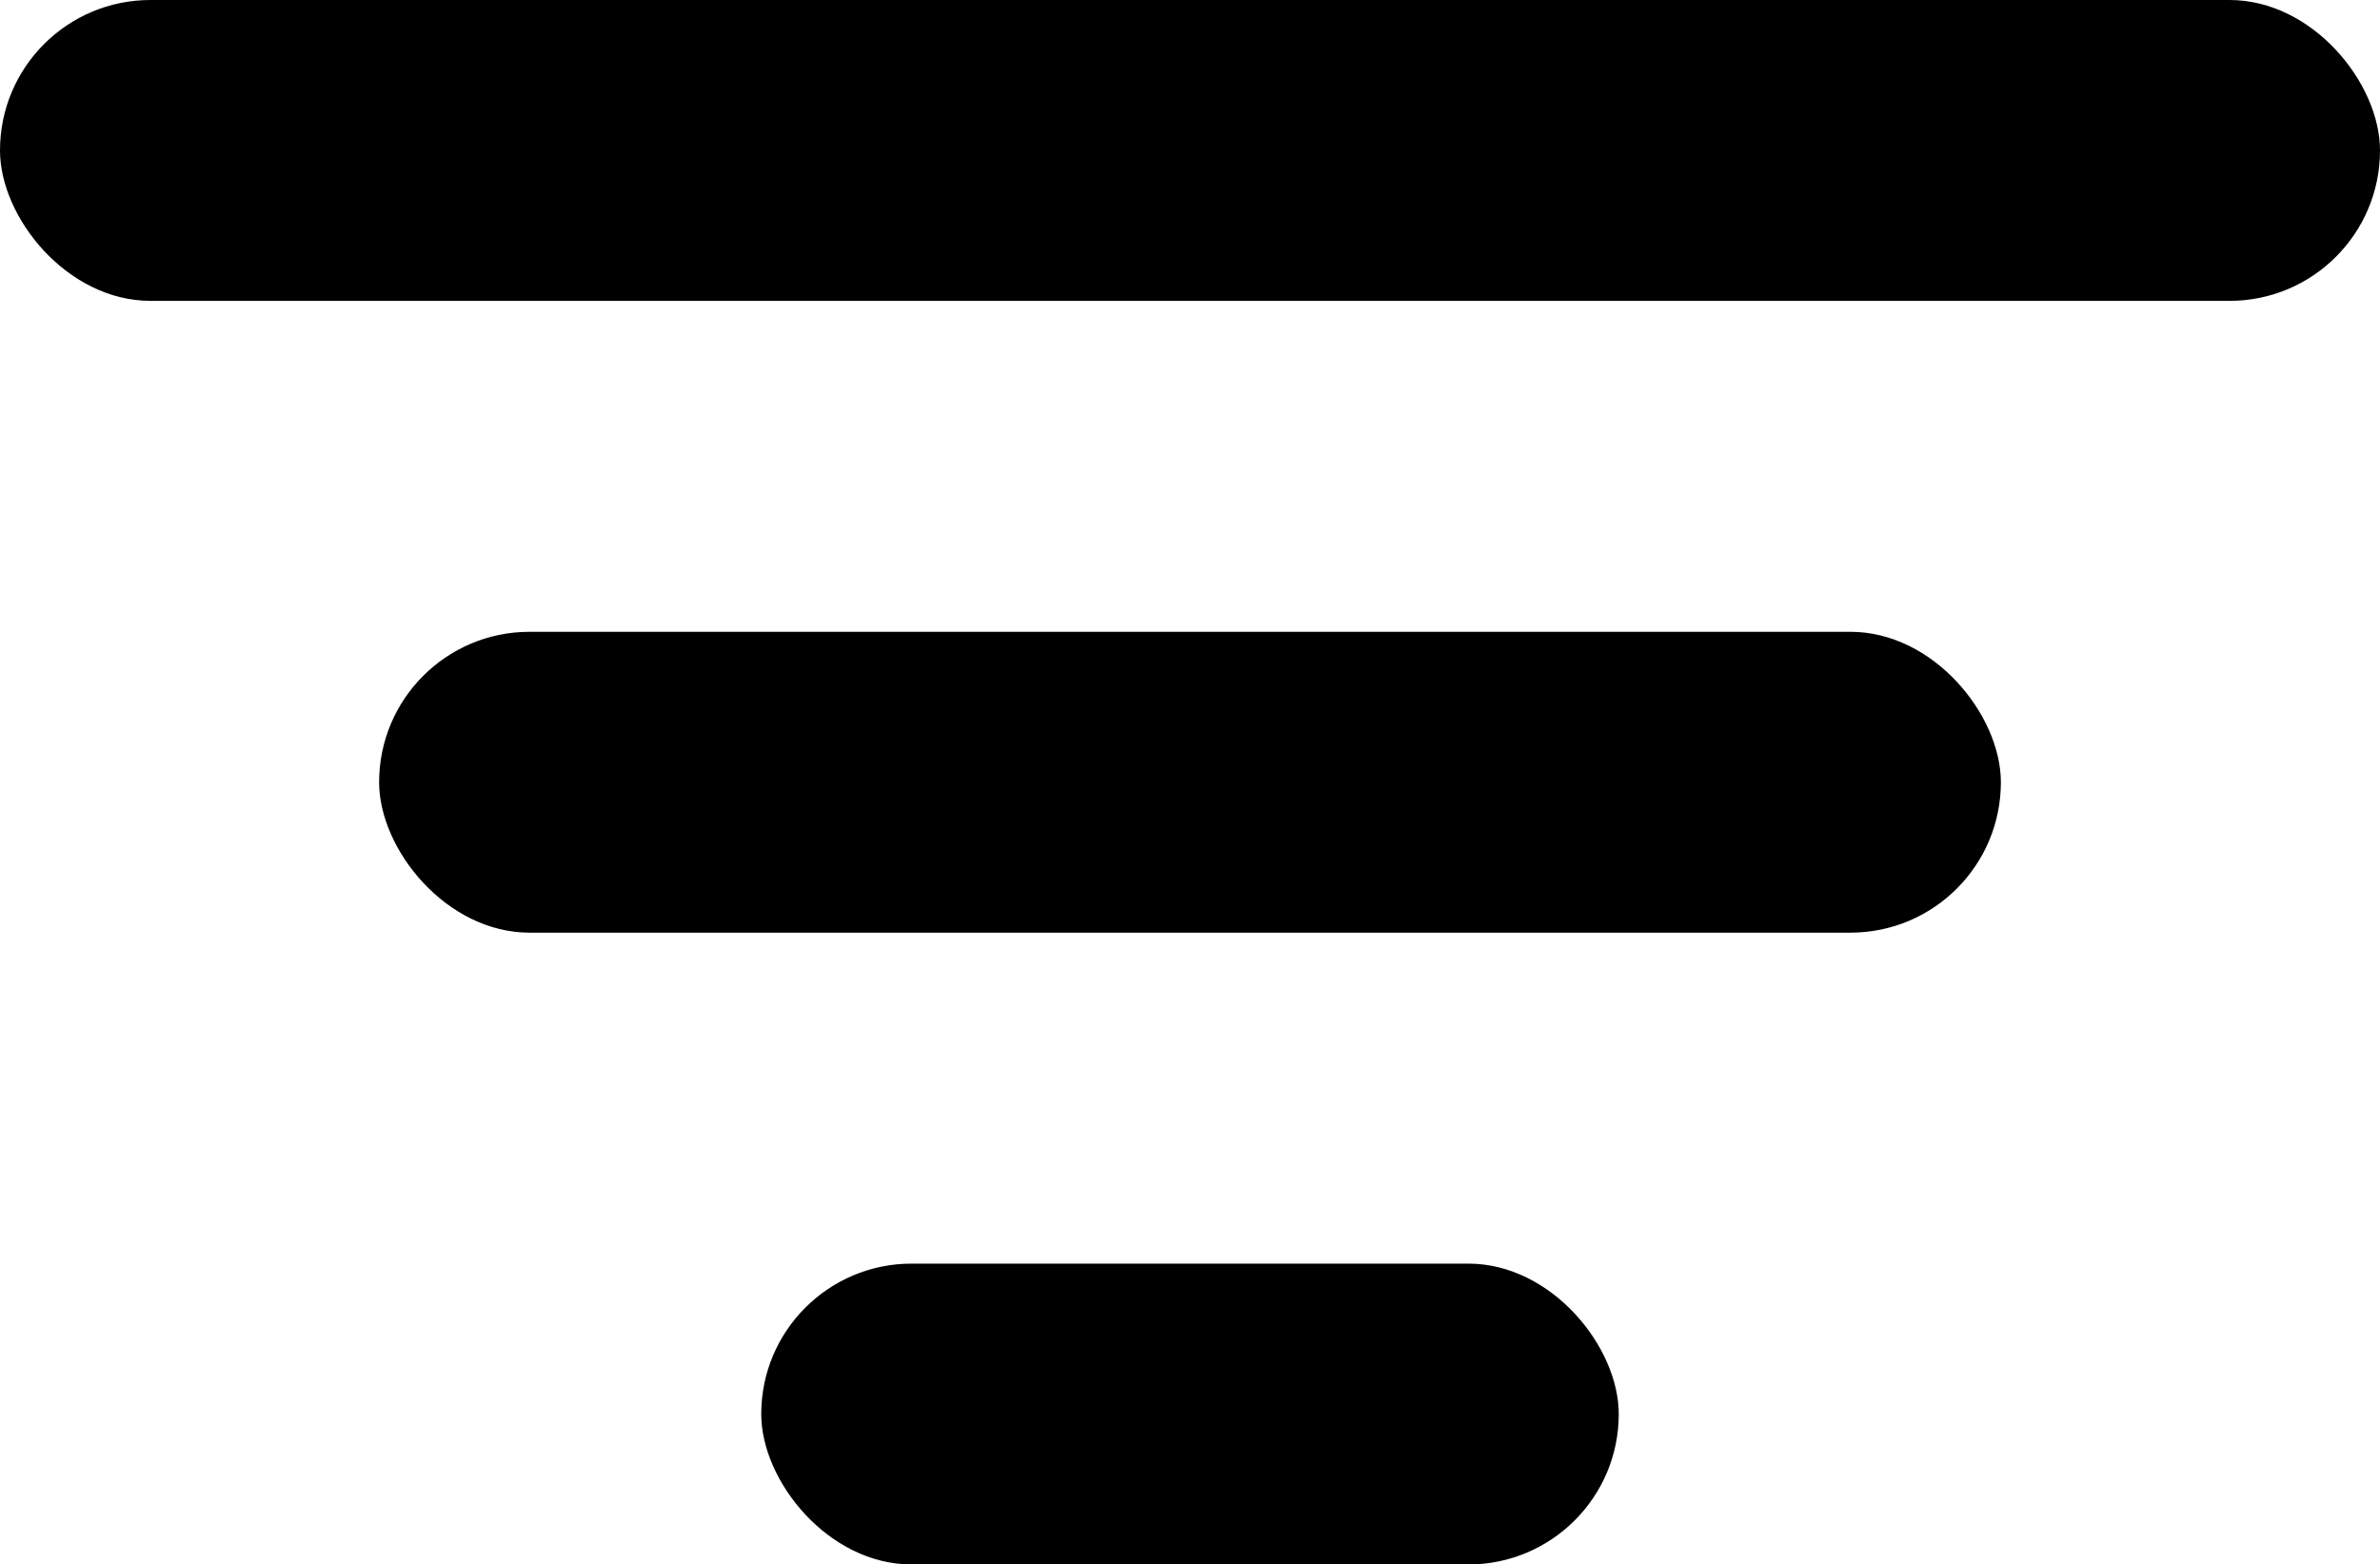
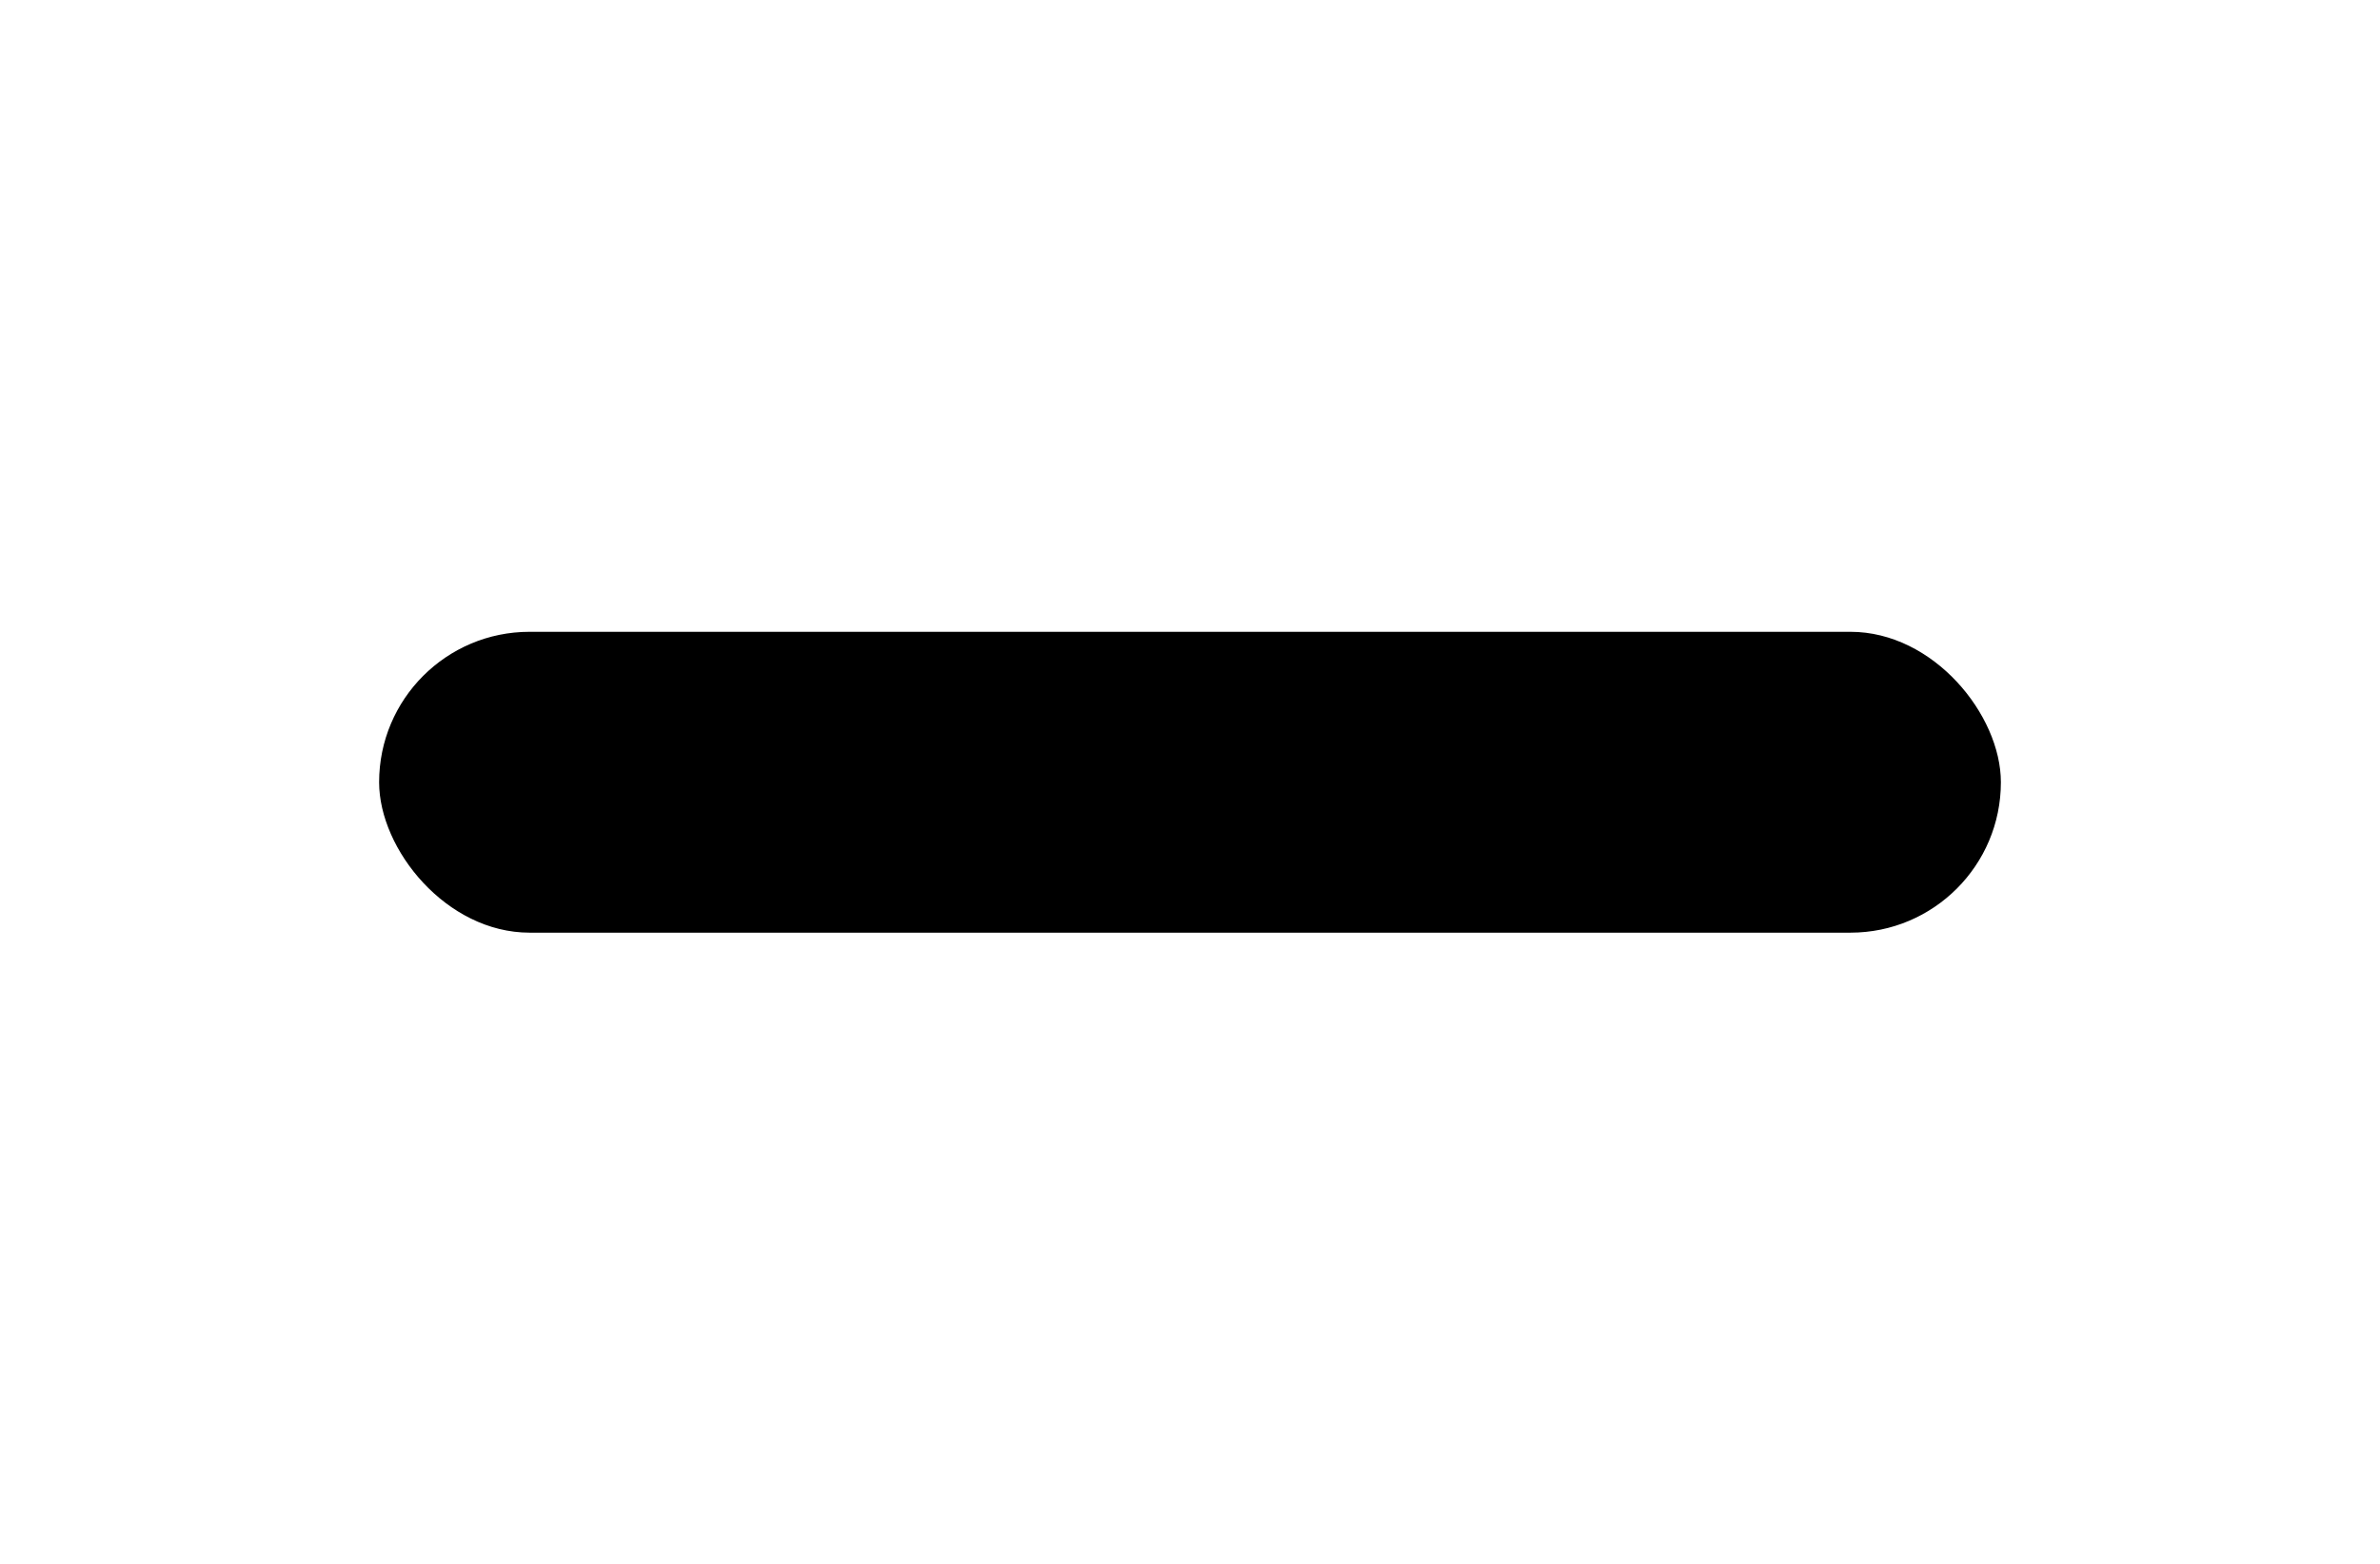
<svg xmlns="http://www.w3.org/2000/svg" width="791" height="520" viewBox="0 0 791 520" fill="none">
-   <rect width="791" height="100" rx="50" fill="black" />
  <rect x="126" y="210" width="539" height="100" rx="50" fill="black" />
-   <rect x="253" y="420" width="285" height="100" rx="50" fill="black" />
</svg>